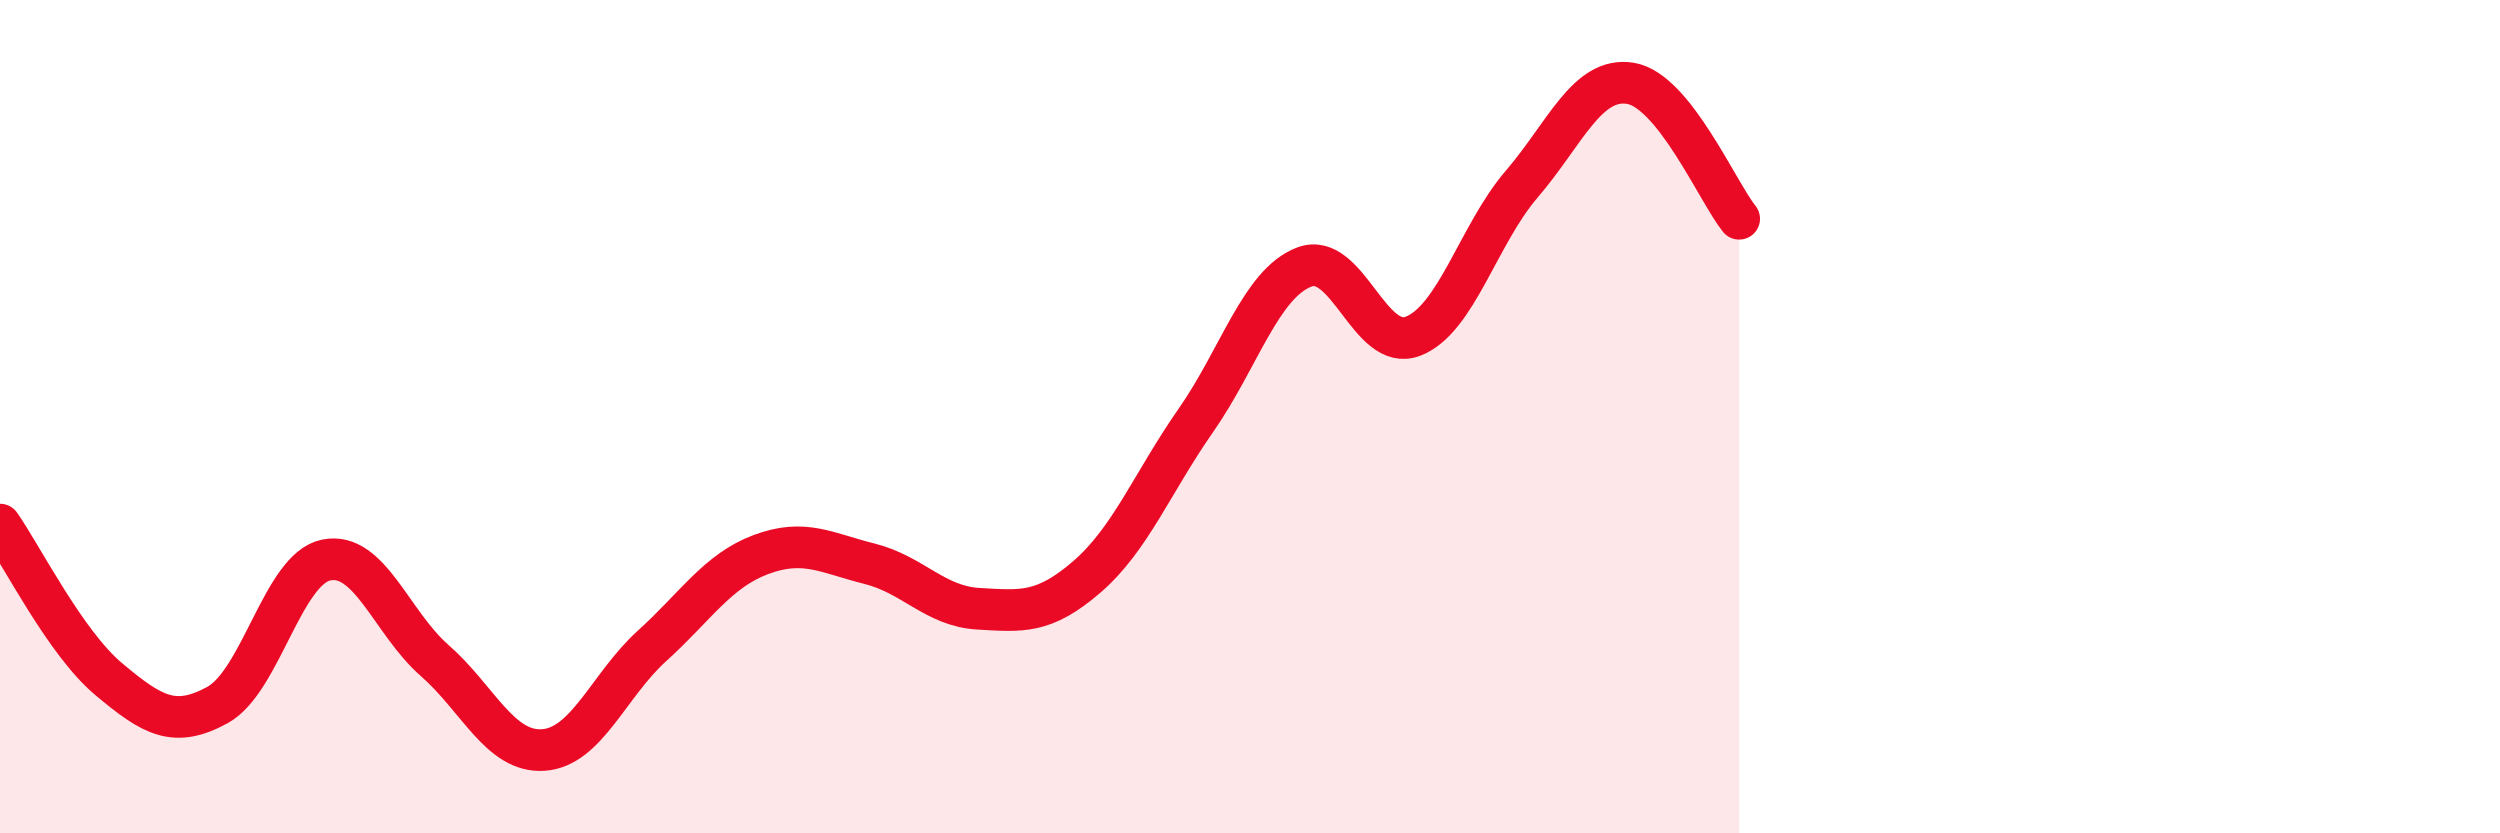
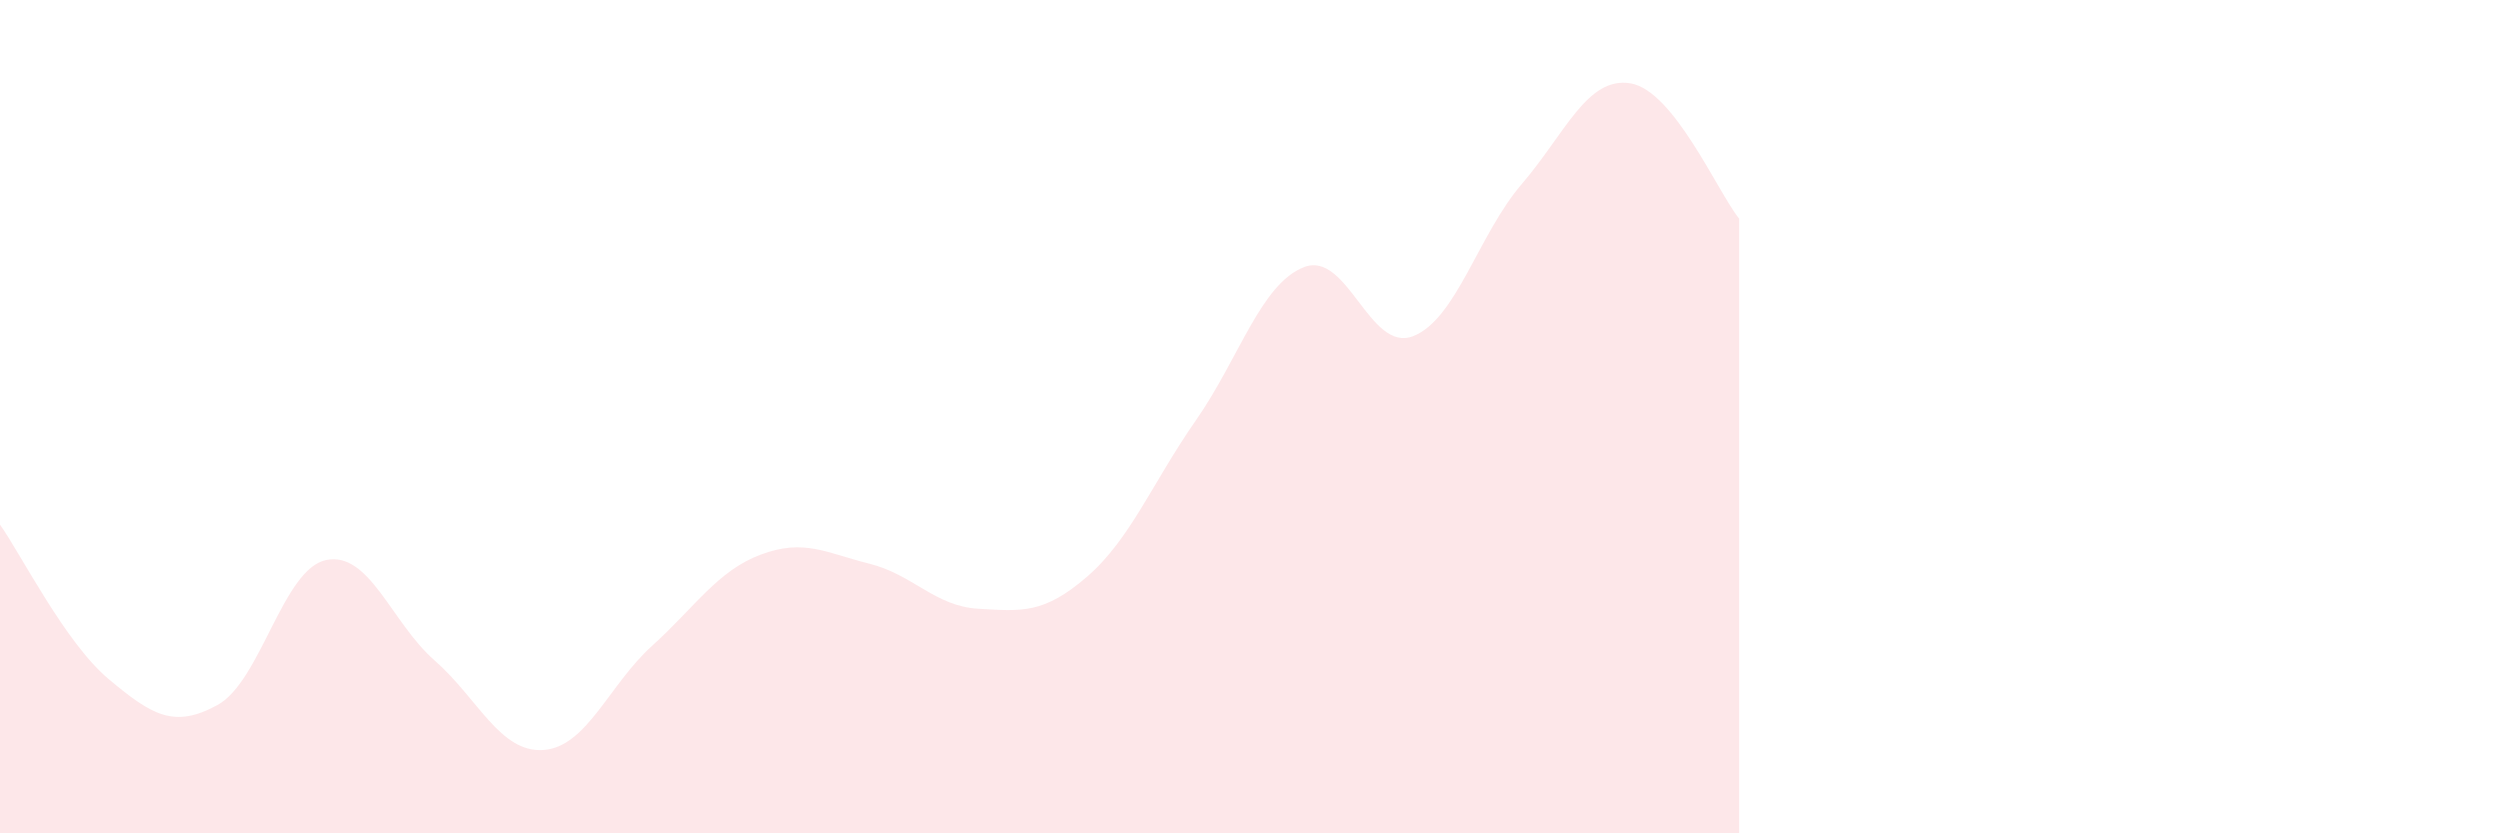
<svg xmlns="http://www.w3.org/2000/svg" width="60" height="20" viewBox="0 0 60 20">
  <path d="M 0,12.59 C 0.52,13.33 1.57,15.43 2.61,16.3 C 3.65,17.17 4.18,17.49 5.22,16.92 C 6.26,16.35 6.79,13.65 7.83,13.44 C 8.87,13.23 9.39,14.94 10.43,15.85 C 11.47,16.76 12,18.07 13.04,18 C 14.08,17.93 14.61,16.44 15.65,15.5 C 16.69,14.56 17.22,13.7 18.26,13.31 C 19.3,12.92 19.83,13.27 20.87,13.53 C 21.91,13.79 22.44,14.55 23.48,14.61 C 24.52,14.67 25.05,14.74 26.09,13.84 C 27.13,12.94 27.66,11.58 28.7,10.09 C 29.74,8.6 30.26,6.81 31.3,6.41 C 32.34,6.01 32.87,8.47 33.91,8.07 C 34.95,7.67 35.48,5.63 36.52,4.42 C 37.56,3.21 38.09,1.83 39.13,2 C 40.17,2.17 41.22,4.6 41.74,5.25L41.74 20L0 20Z" fill="#EB0A25" opacity="0.1" stroke-linecap="round" stroke-linejoin="round" />
-   <path d="M 0,12.59 C 0.52,13.33 1.57,15.43 2.61,16.3 C 3.65,17.17 4.18,17.49 5.22,16.92 C 6.26,16.35 6.79,13.65 7.83,13.44 C 8.87,13.23 9.39,14.94 10.43,15.85 C 11.47,16.76 12,18.07 13.04,18 C 14.08,17.93 14.61,16.44 15.65,15.5 C 16.69,14.56 17.22,13.7 18.26,13.31 C 19.3,12.92 19.83,13.27 20.87,13.53 C 21.91,13.79 22.44,14.55 23.48,14.61 C 24.52,14.67 25.05,14.74 26.09,13.84 C 27.13,12.94 27.66,11.58 28.7,10.09 C 29.74,8.6 30.26,6.81 31.3,6.41 C 32.34,6.01 32.87,8.47 33.91,8.07 C 34.95,7.67 35.48,5.63 36.52,4.42 C 37.56,3.21 38.09,1.83 39.13,2 C 40.17,2.17 41.22,4.6 41.74,5.25" stroke="#EB0A25" stroke-width="1" fill="none" stroke-linecap="round" stroke-linejoin="round" />
</svg>